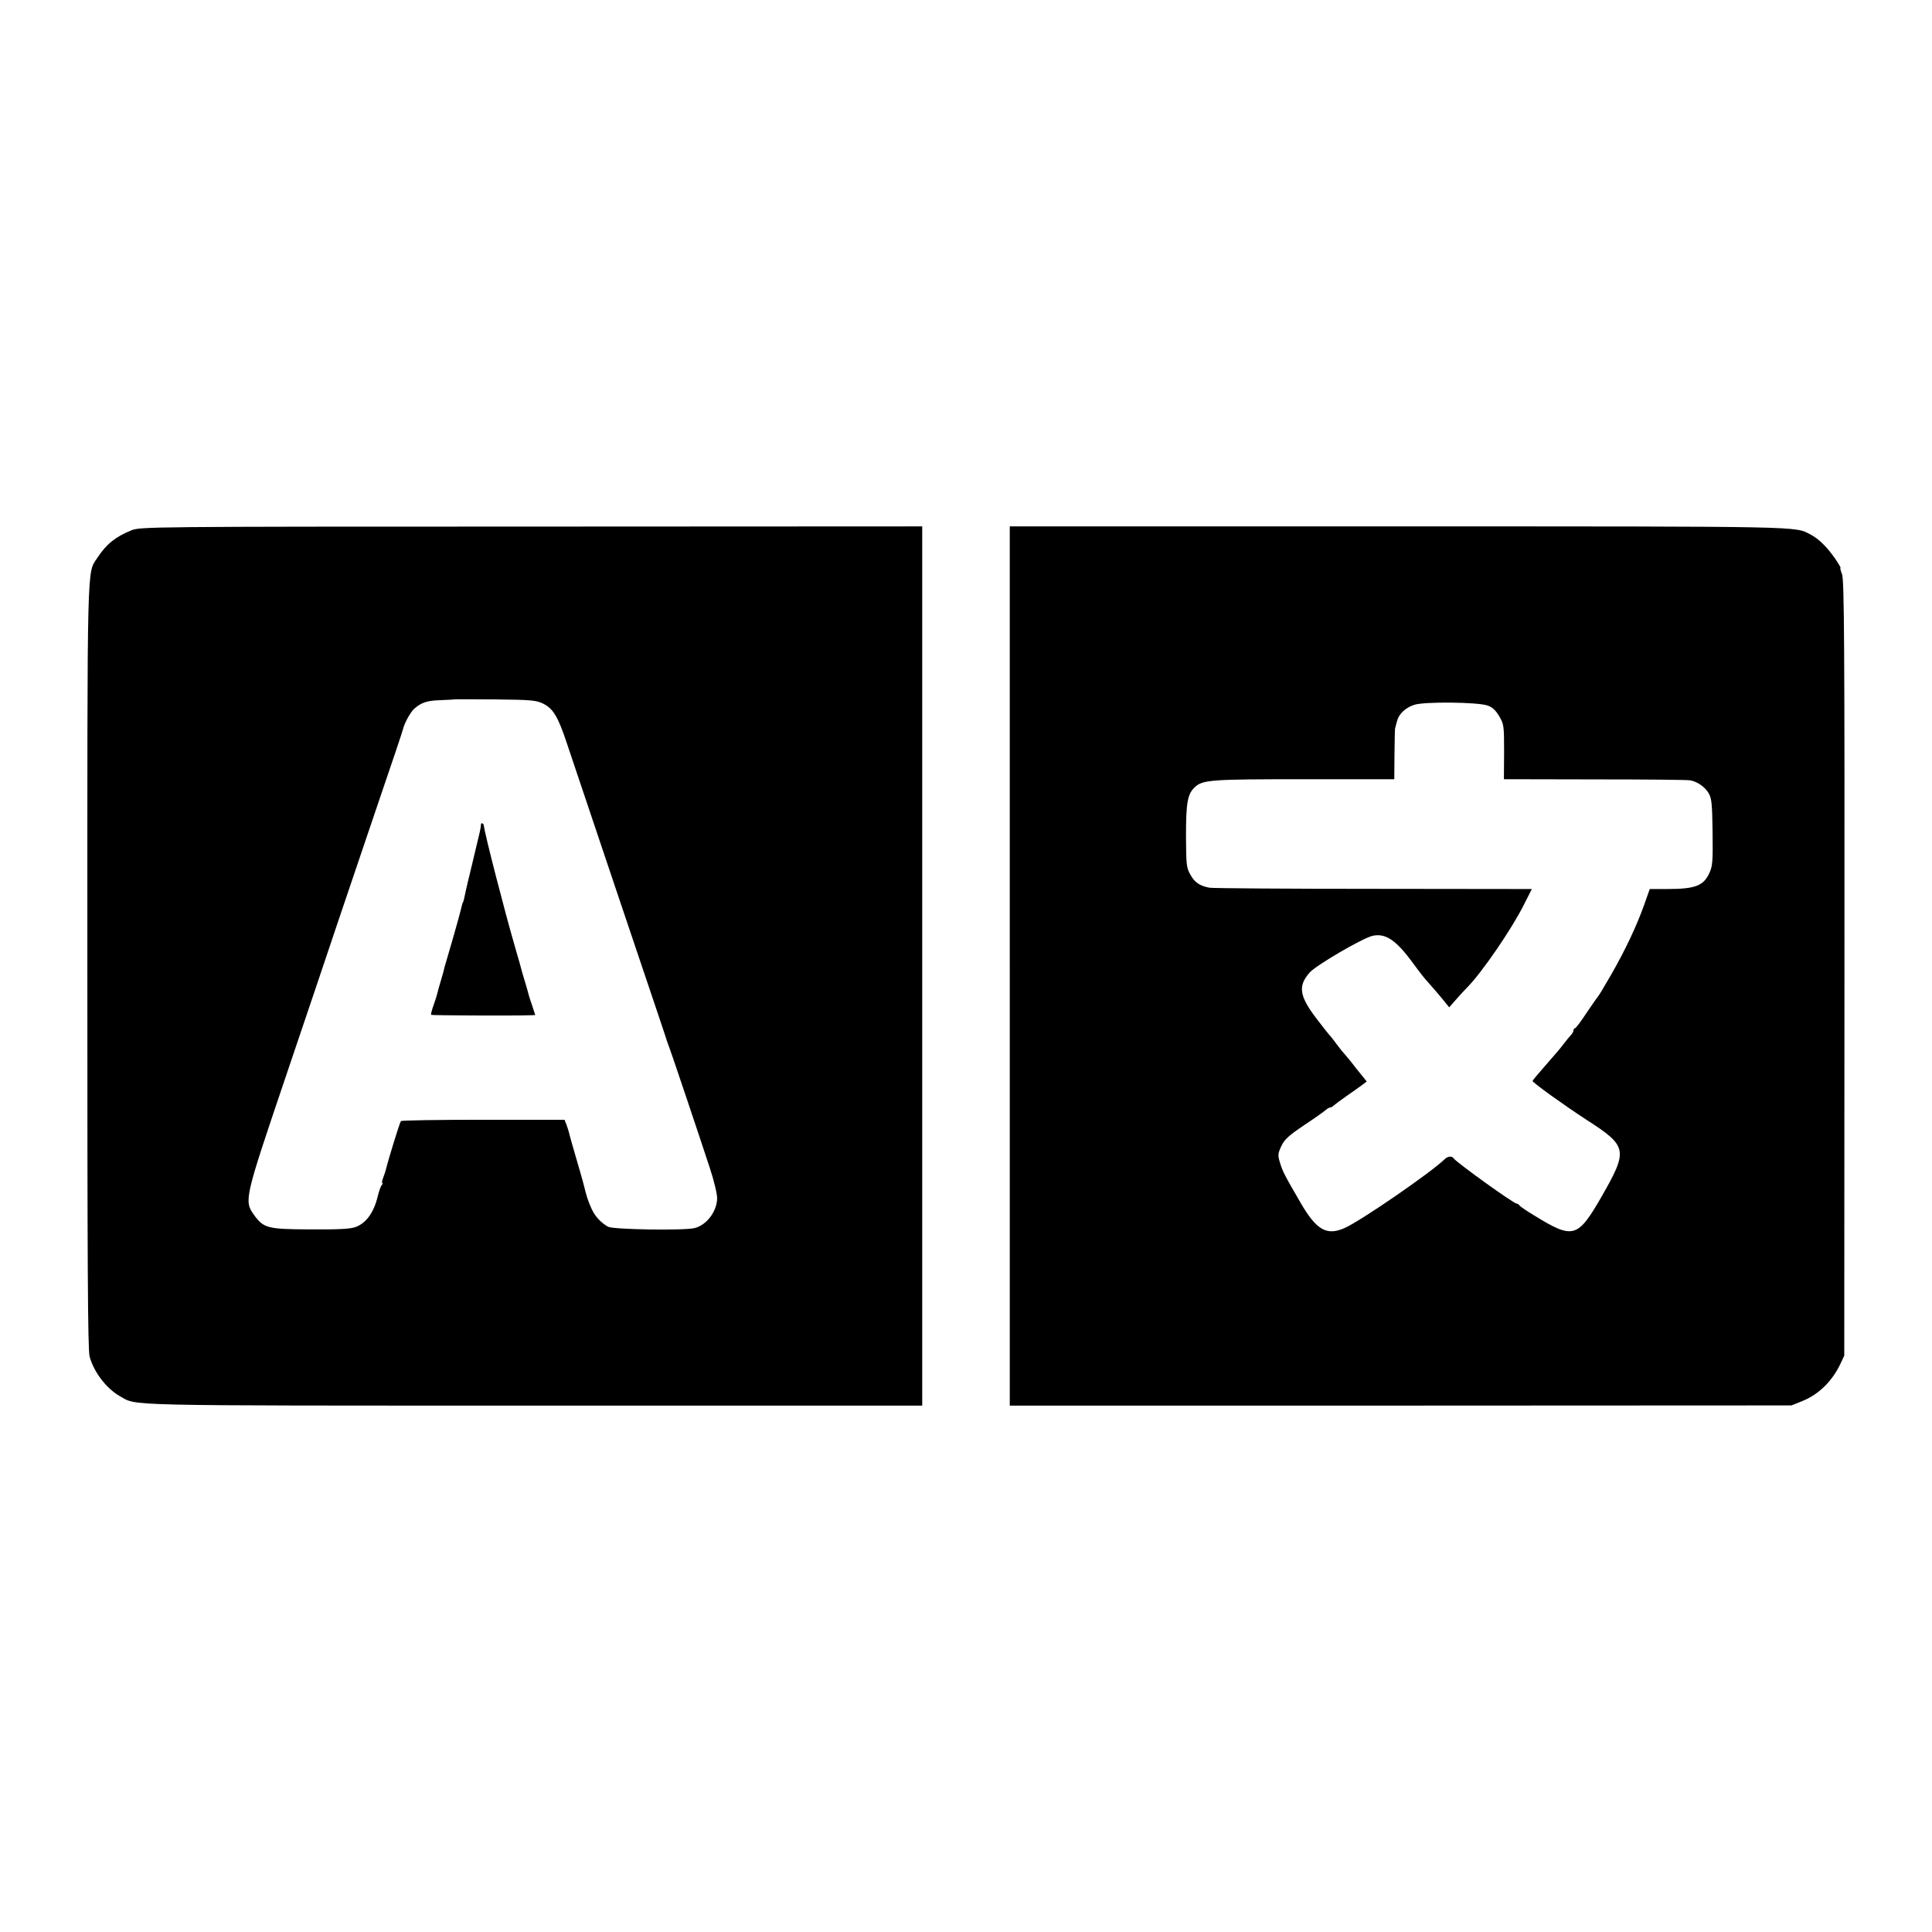
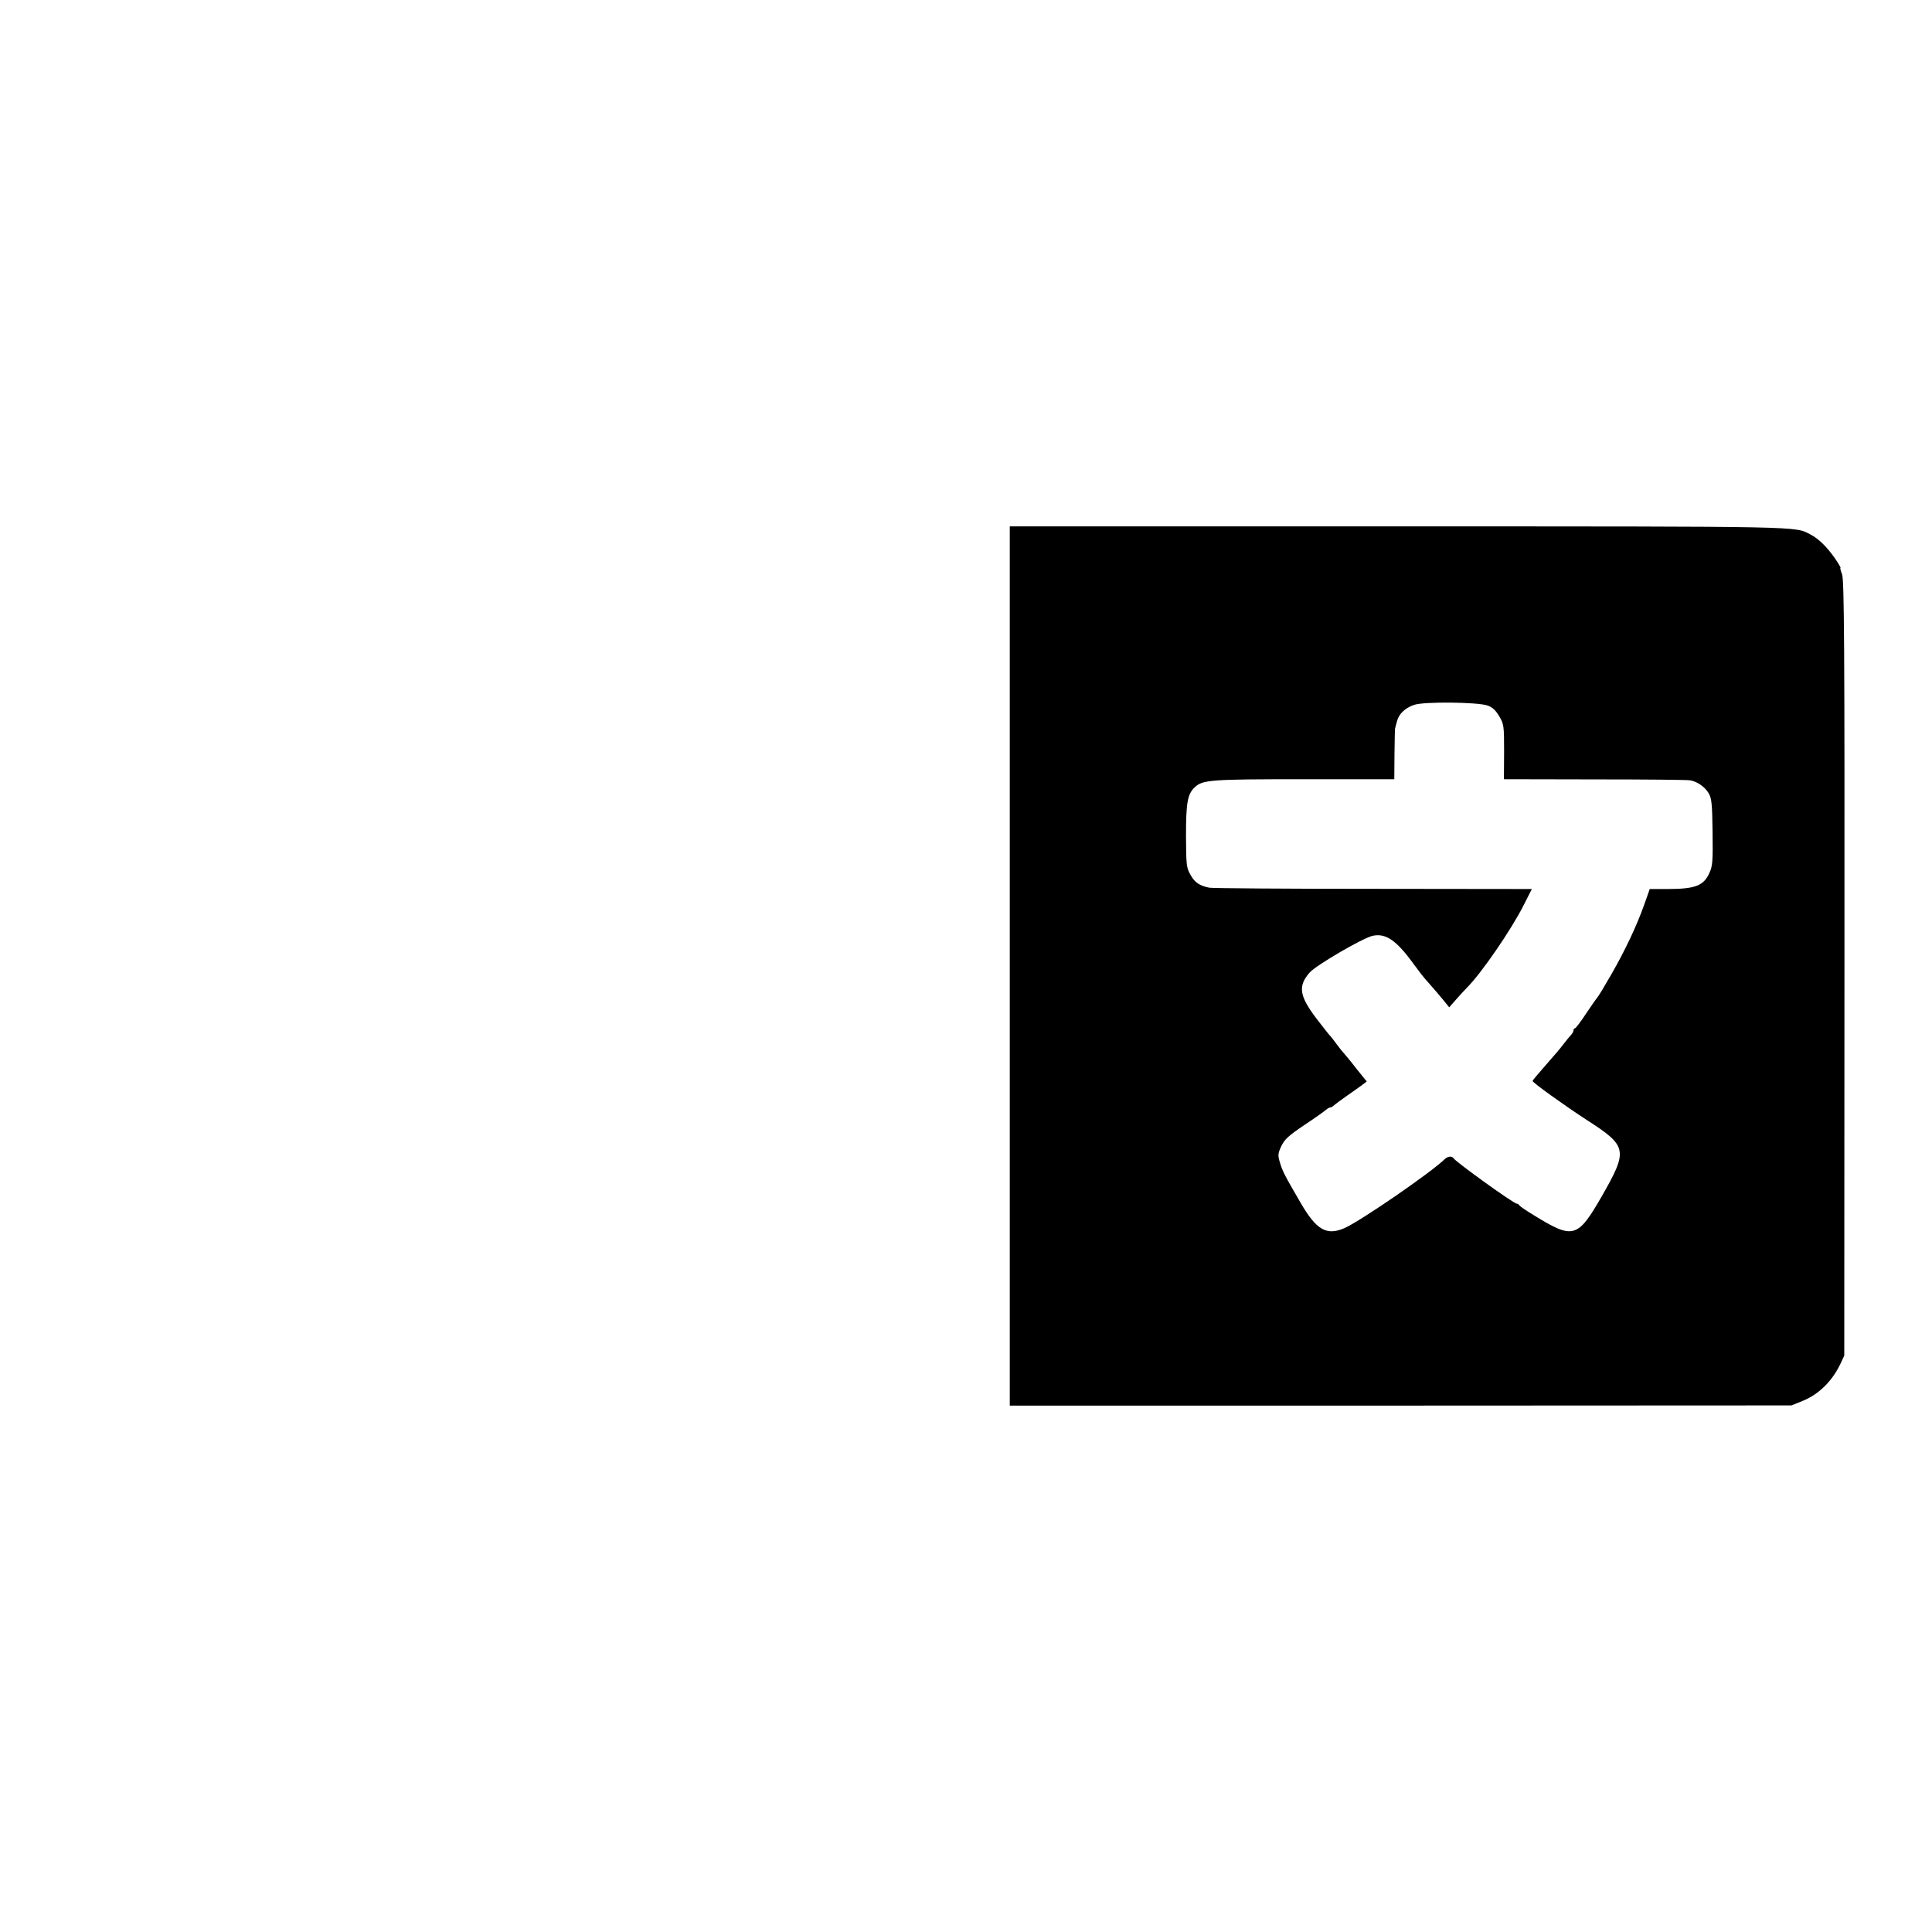
<svg xmlns="http://www.w3.org/2000/svg" version="1.0" width="1024pt" height="1024pt" viewBox="0 0 1024 1024" preserveAspectRatio="xMidYMid meet">
  <g transform="translate(0,1024) scale(0.1,-0.1)" fill="#000000" stroke="none">
-     <path d="M696 7429 c-84 -34 -132 -73 -179 -144 -57 -89 -54 36 -54 -2164 0 -1560 2 -2035 12 -2071 22 -82 89 -170 162 -211 91 -51 -18 -49 2190 -49 l2061 0 0 2330 0 2330 -2071 -1 c-2041 0 -2073 -1 -2121 -20z m2184 -919 c52 -26 78 -70 123 -205 20 -60 129 -384 242 -720 269 -798 286 -848 289 -860 2 -5 6 -17 9 -25 9 -20 168 -494 219 -650 23 -69 40 -142 39 -163 -2 -69 -56 -140 -119 -156 -55 -14 -432 -8 -459 7 -41 23 -72 58 -91 103 -17 39 -23 58 -38 119 -2 8 -10 38 -18 65 -39 133 -58 201 -61 215 -2 8 -8 26 -13 40 l-10 25 -430 0 c-237 0 -433 -3 -437 -7 -6 -6 -67 -204 -80 -258 -2 -8 -8 -27 -14 -42 -6 -16 -8 -28 -5 -28 4 0 2 -6 -3 -12 -6 -7 -15 -34 -21 -59 -21 -87 -62 -143 -119 -163 -28 -10 -92 -13 -239 -12 -227 1 -246 6 -298 77 -53 75 -50 86 164 719 105 311 234 691 285 845 52 154 149 440 215 635 67 195 123 363 125 372 7 33 40 93 60 111 38 34 70 44 140 46 38 2 71 3 72 4 1 1 99 1 217 0 195 -2 220 -5 256 -23z" />
-     <path d="M2549 5869 c-1 -19 -1 -20 -43 -194 -20 -82 -39 -162 -42 -179 -3 -16 -7 -33 -10 -38 -3 -5 -7 -20 -10 -34 -3 -14 -23 -87 -45 -163 -22 -75 -42 -143 -44 -151 -1 -8 -10 -40 -19 -70 -9 -30 -17 -59 -18 -65 -1 -5 -9 -32 -19 -60 -10 -27 -16 -52 -14 -54 3 -3 439 -5 526 -2 l26 1 -19 58 c-11 31 -21 66 -23 76 -3 10 -9 33 -15 51 -6 18 -12 41 -15 51 -2 10 -18 66 -35 124 -56 193 -162 605 -165 642 -1 14 -15 21 -16 7z" />
    <path d="M5352 5120 l0 -2330 2071 0 2072 1 62 25 c84 35 153 103 197 194 l21 45 1 2055 c1 1711 -1 2060 -13 2087 -7 18 -11 33 -8 33 3 0 -11 24 -31 53 -41 58 -85 102 -128 124 -85 44 -3 43 -2183 43 l-2061 0 0 -2330z m2531 1381 c27 -9 44 -25 63 -57 25 -42 26 -51 26 -189 l-1 -145 482 -1 c265 0 493 -2 506 -5 37 -7 77 -34 97 -68 16 -27 19 -55 21 -206 2 -152 0 -180 -16 -215 -31 -70 -75 -87 -225 -87 l-92 0 -29 -82 c-40 -113 -101 -242 -175 -371 -35 -61 -66 -112 -69 -115 -3 -3 -31 -42 -61 -87 -30 -46 -58 -83 -62 -83 -5 0 -8 -5 -8 -11 0 -6 -6 -16 -12 -23 -7 -7 -24 -28 -38 -46 -27 -35 -27 -35 -110 -130 -30 -34 -56 -65 -57 -69 -3 -7 170 -131 287 -207 216 -139 220 -159 80 -404 -129 -224 -151 -230 -362 -100 -40 24 -74 48 -76 52 -2 5 -8 8 -12 8 -17 0 -322 220 -336 241 -8 13 -30 11 -46 -4 -72 -71 -453 -333 -534 -367 -93 -40 -147 -9 -230 134 -86 148 -96 167 -110 214 -12 39 -11 48 7 87 17 36 39 56 122 112 56 37 108 74 115 81 7 6 17 12 22 12 5 0 15 6 22 13 7 6 38 29 68 50 30 21 66 46 79 56 l25 19 -55 68 c-29 38 -59 74 -64 79 -6 6 -24 28 -40 50 -16 22 -32 42 -35 45 -4 3 -36 44 -73 92 -91 120 -98 172 -36 243 34 39 281 183 334 195 68 15 124 -22 212 -142 50 -67 49 -67 94 -118 17 -19 47 -54 66 -77 l34 -42 37 42 c20 23 46 51 57 62 77 77 238 311 303 442 l41 81 -842 1 c-463 0 -853 3 -867 6 -52 10 -78 28 -100 68 -22 38 -23 52 -24 206 0 177 8 223 47 259 42 39 84 42 580 42 l477 0 1 130 c1 72 2 133 3 138 1 4 5 21 10 38 9 39 43 72 91 88 50 18 335 15 388 -3z" />
  </g>
</svg>